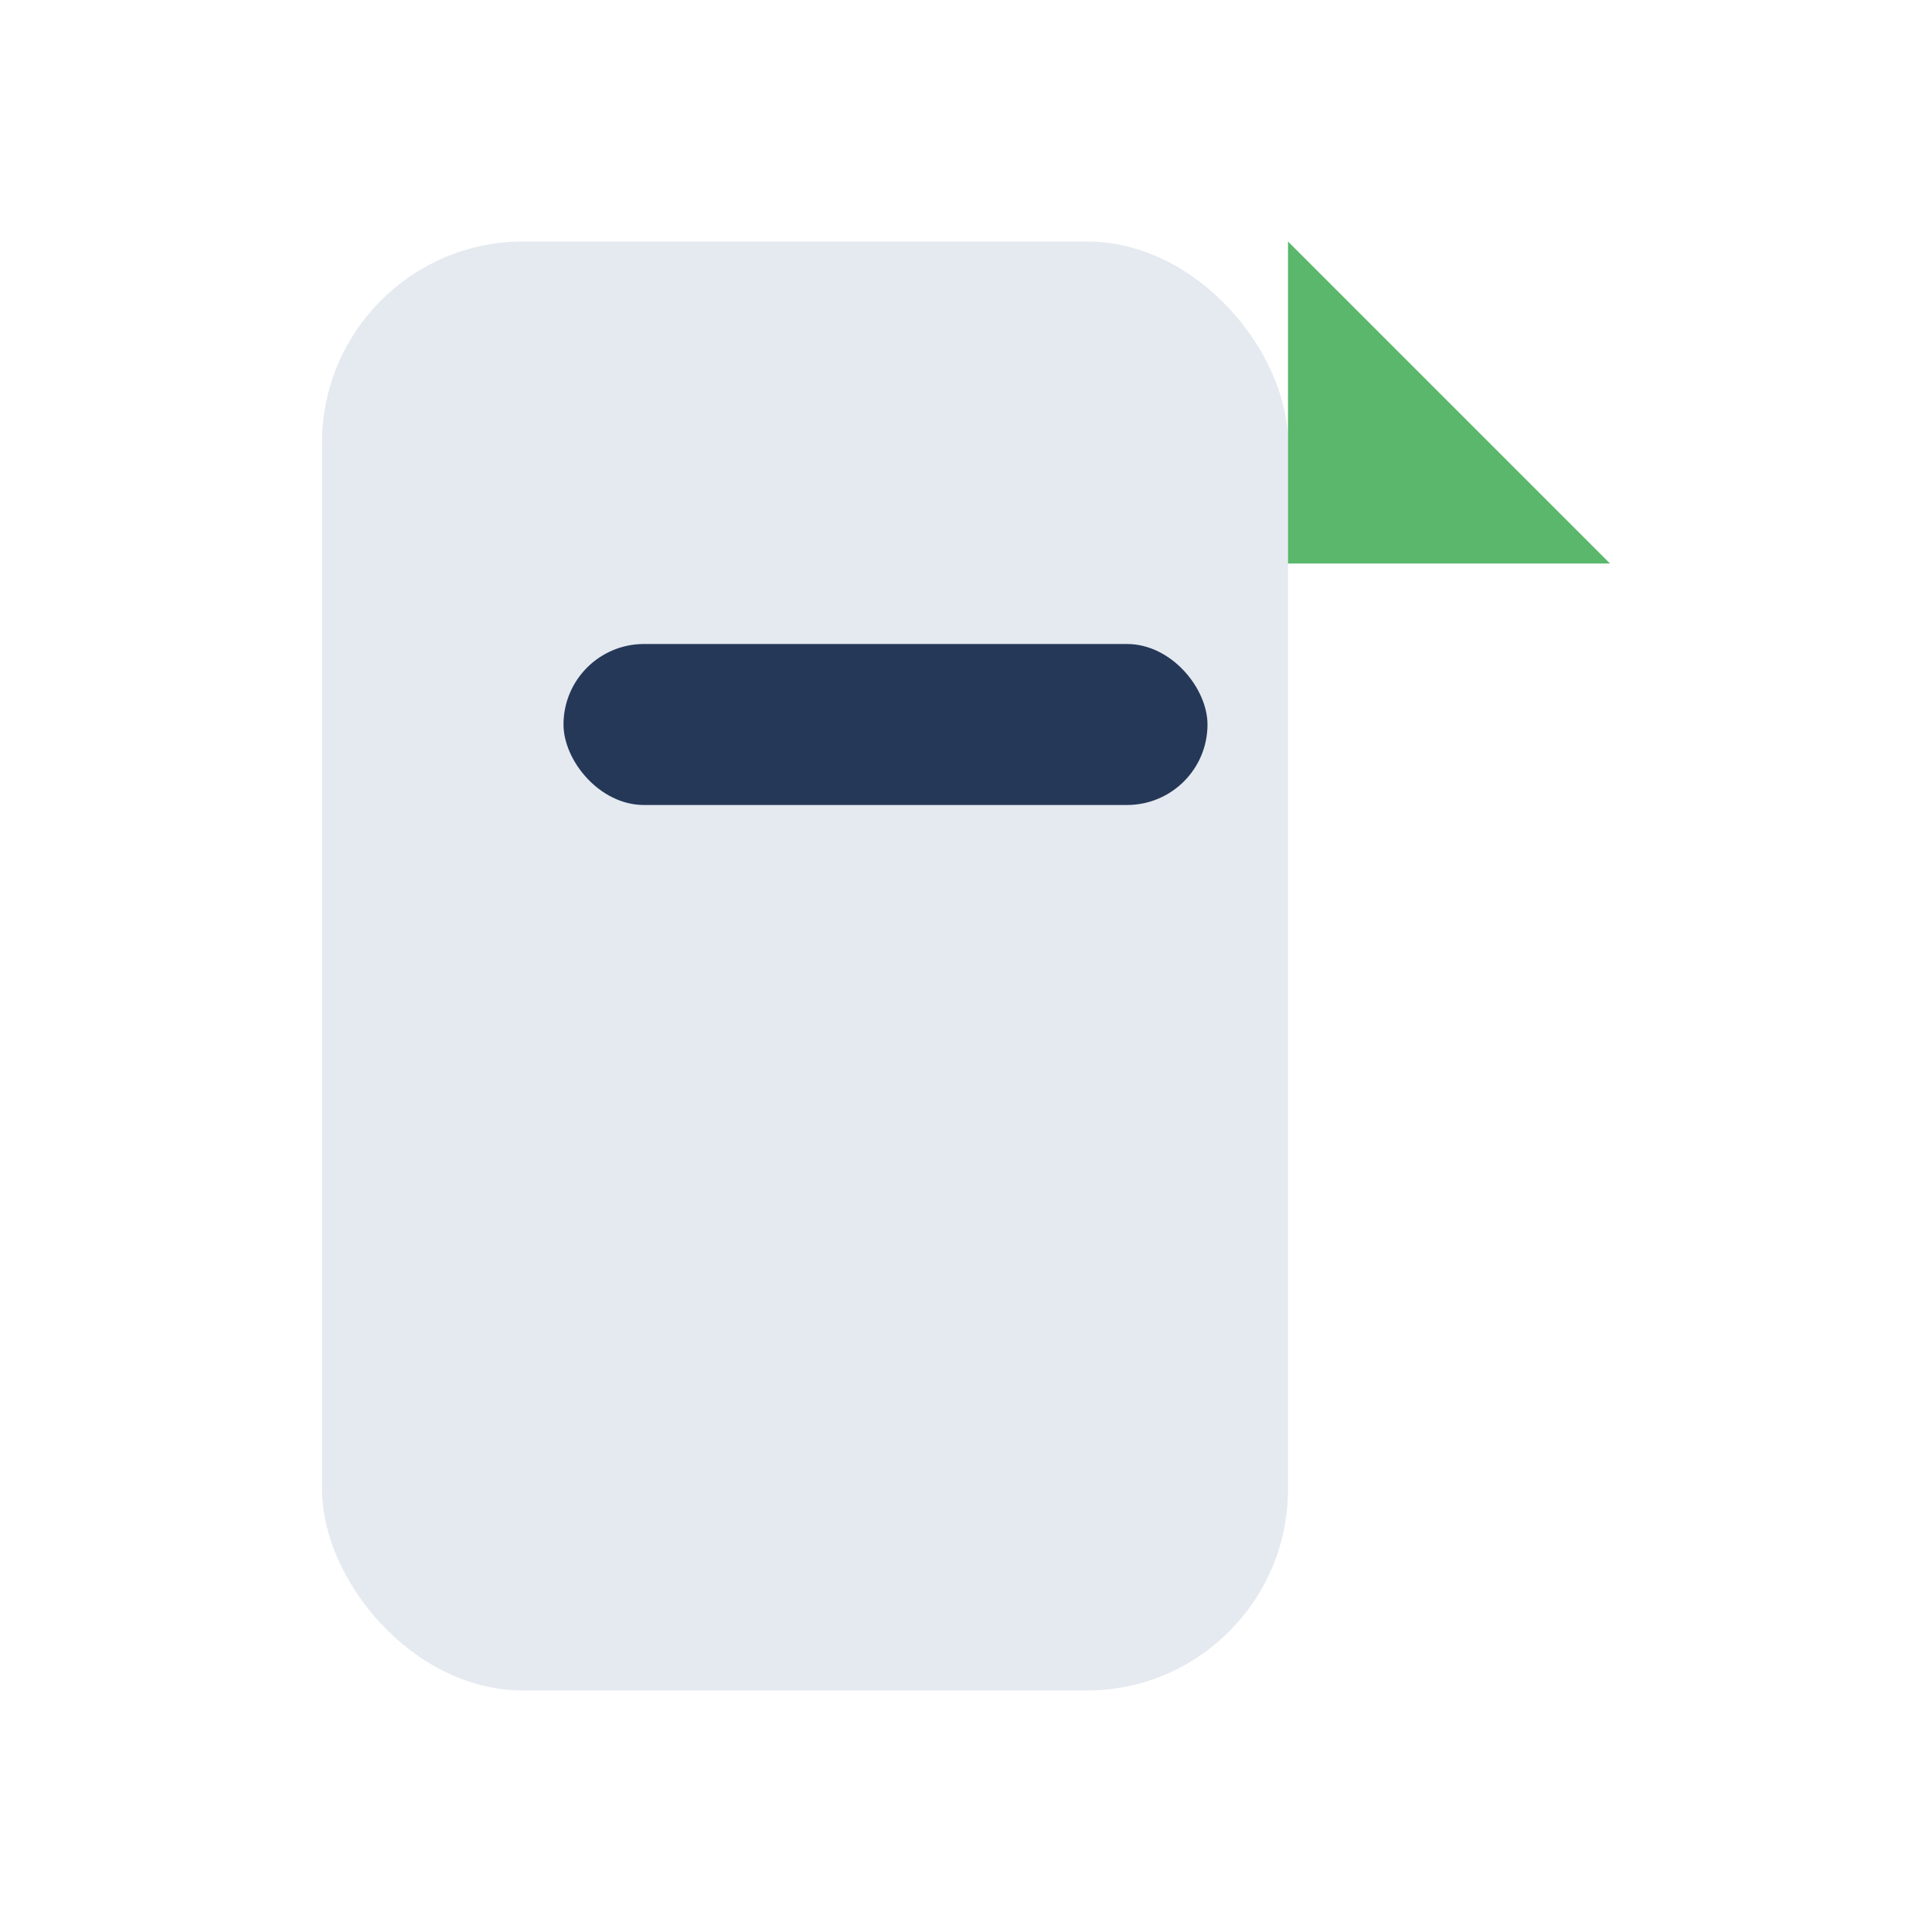
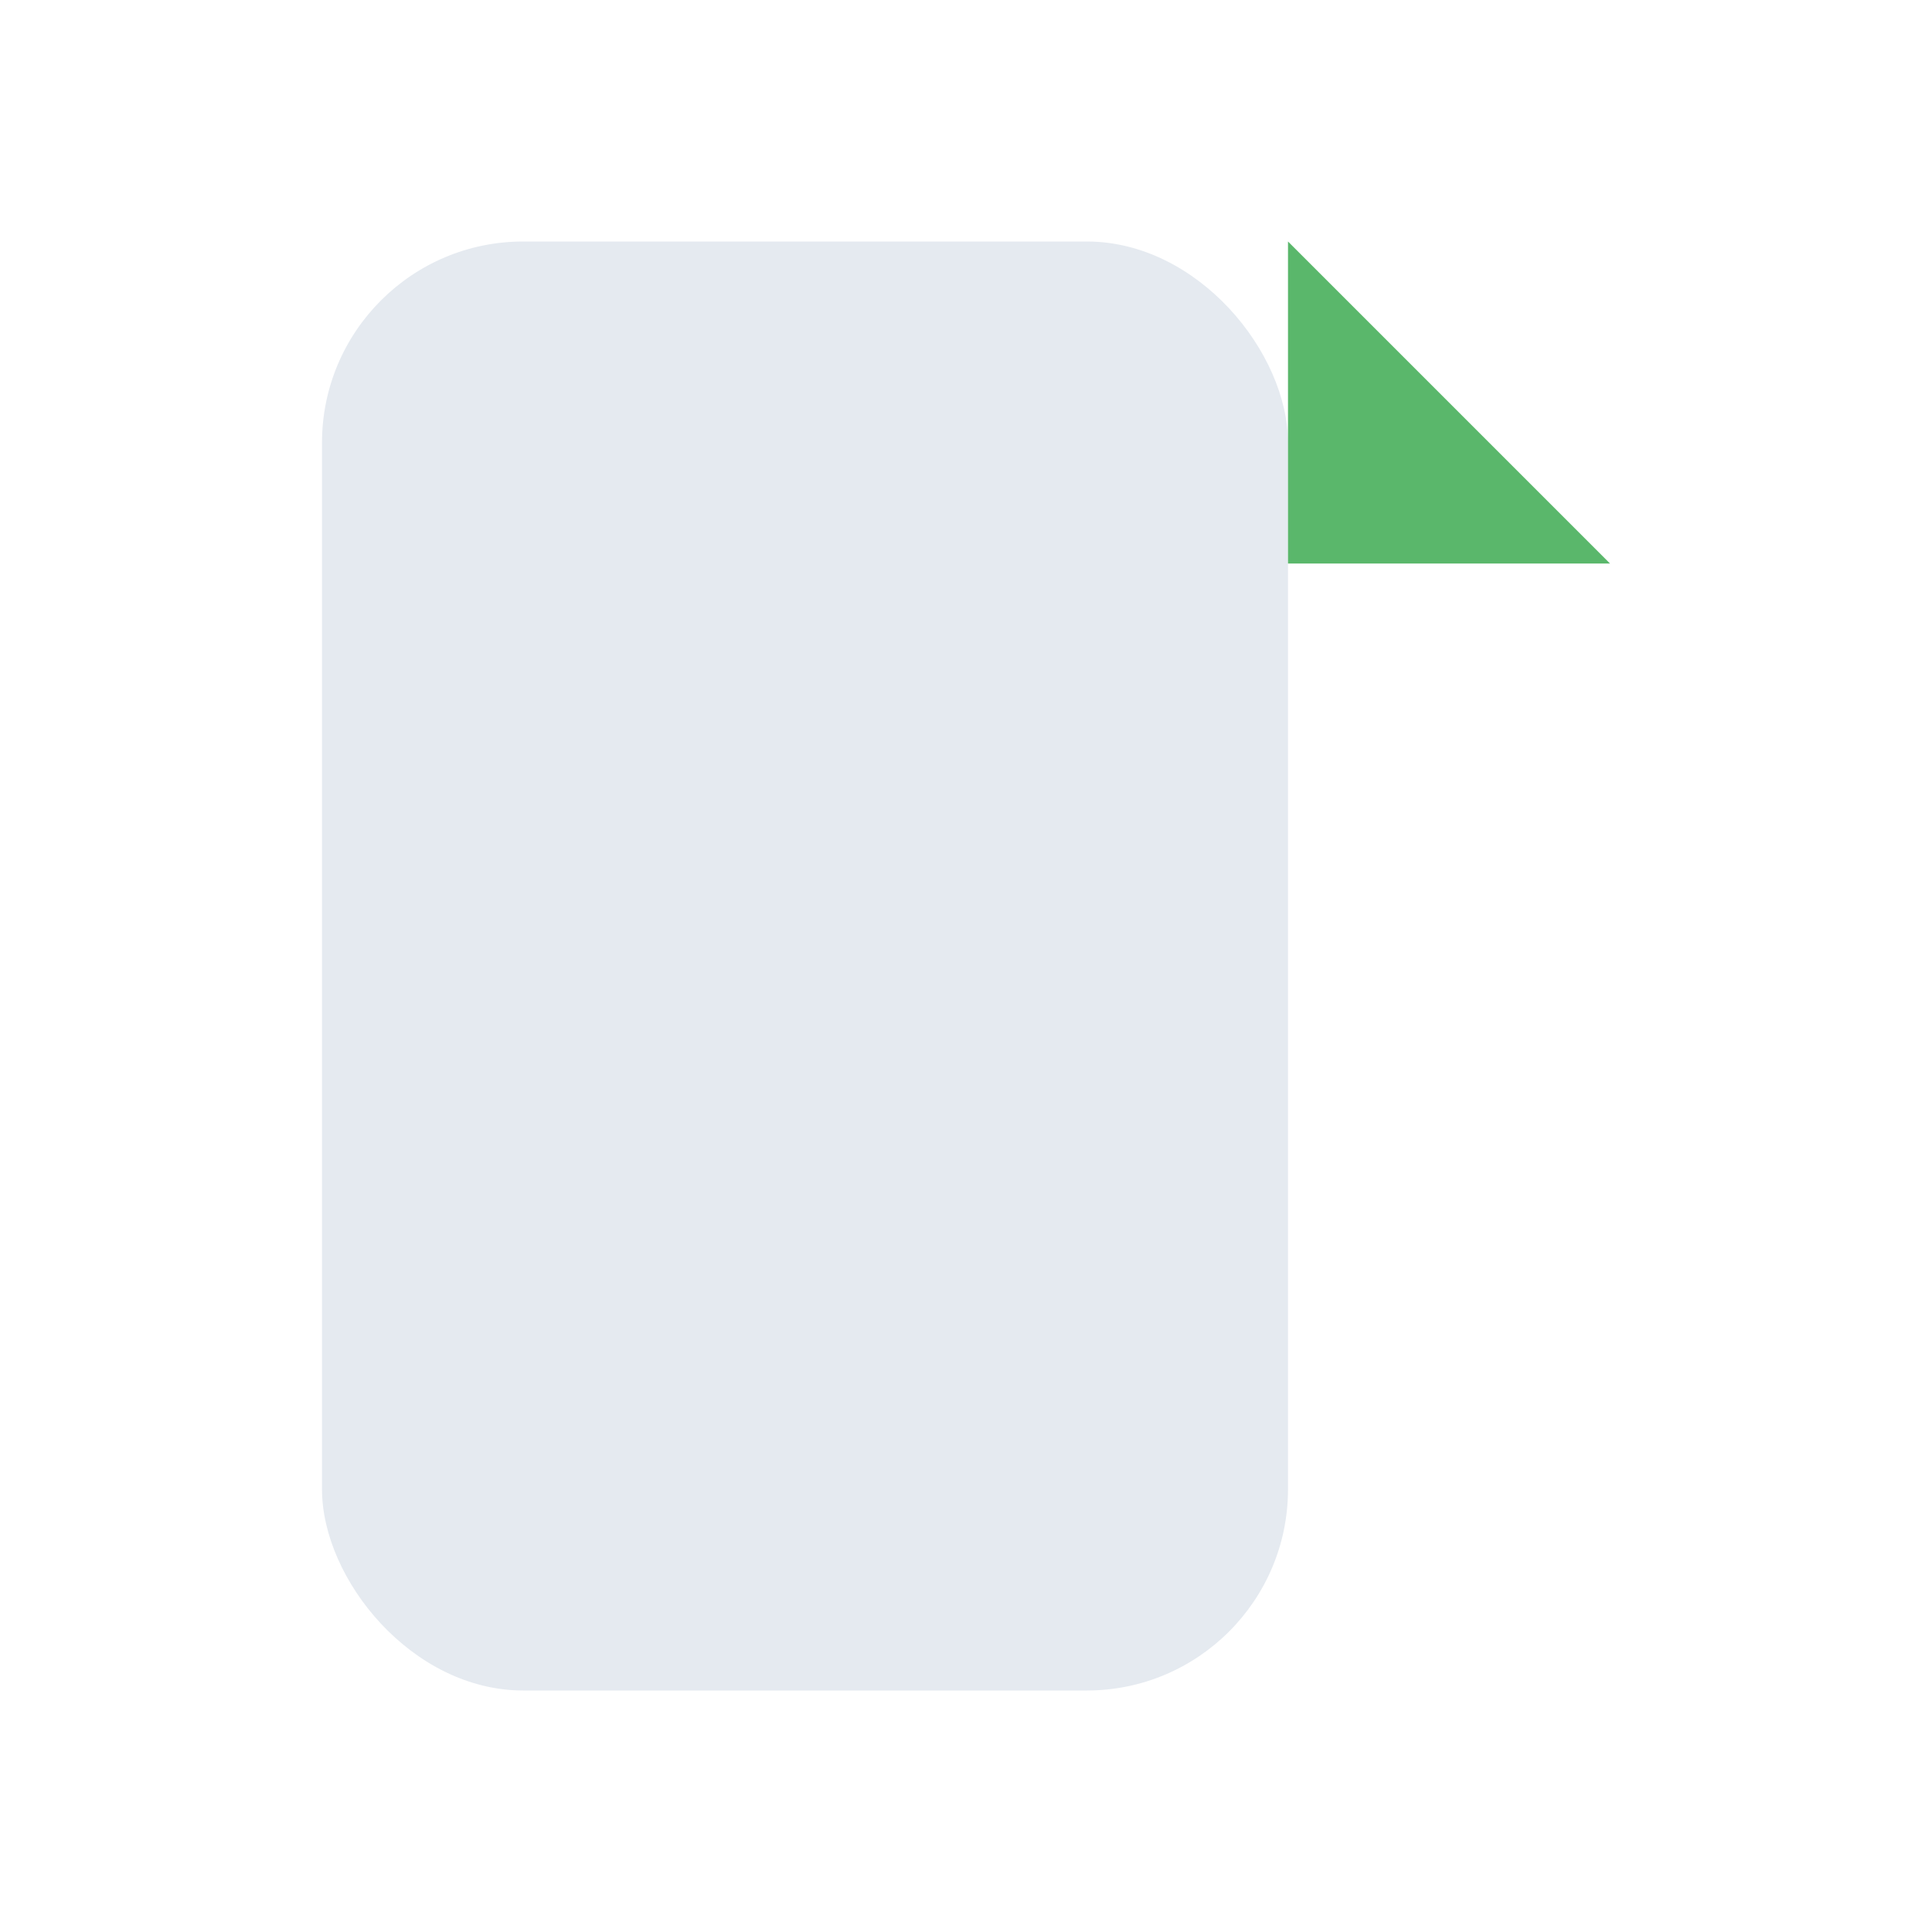
<svg xmlns="http://www.w3.org/2000/svg" width="24" height="24" viewBox="0 0 24 24">
  <rect x="4" y="3" width="12" height="18" rx="2.5" fill="#E5EAF0" />
  <polygon points="16,3 20,7 16,7" fill="#5AB76B" />
-   <rect x="7" y="8" width="8" height="2" rx="1" fill="#253858" />
</svg>